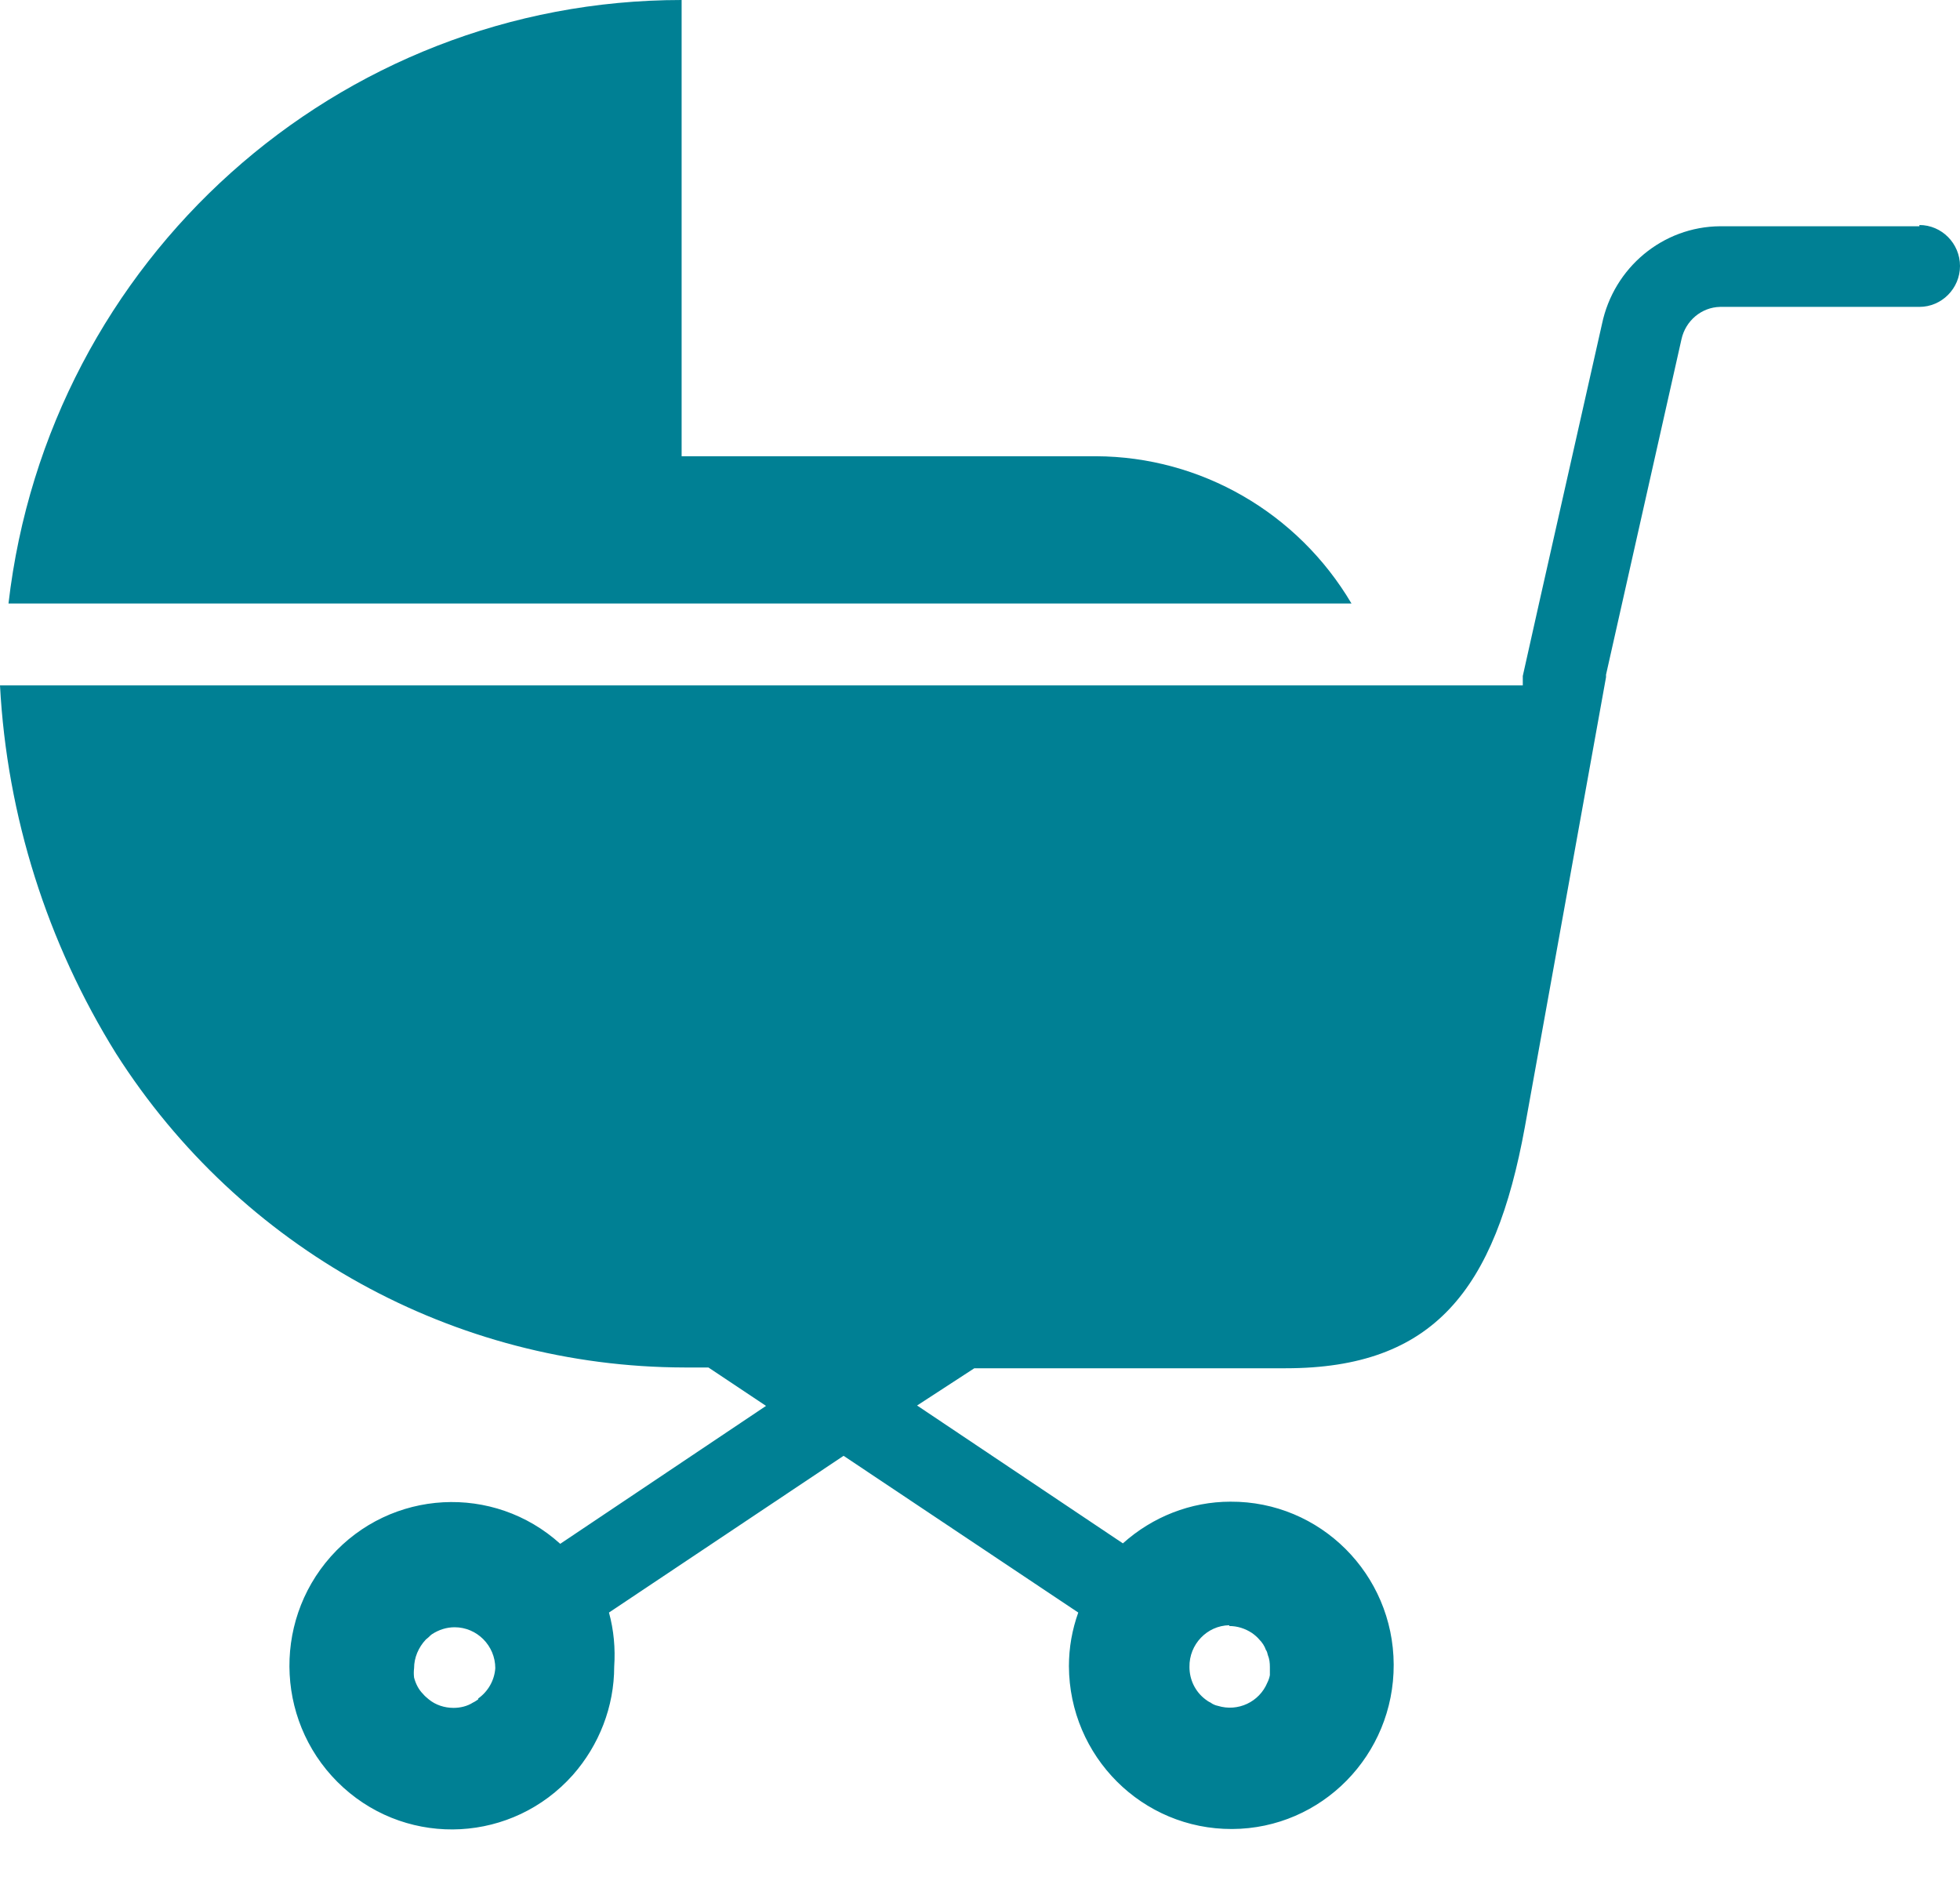
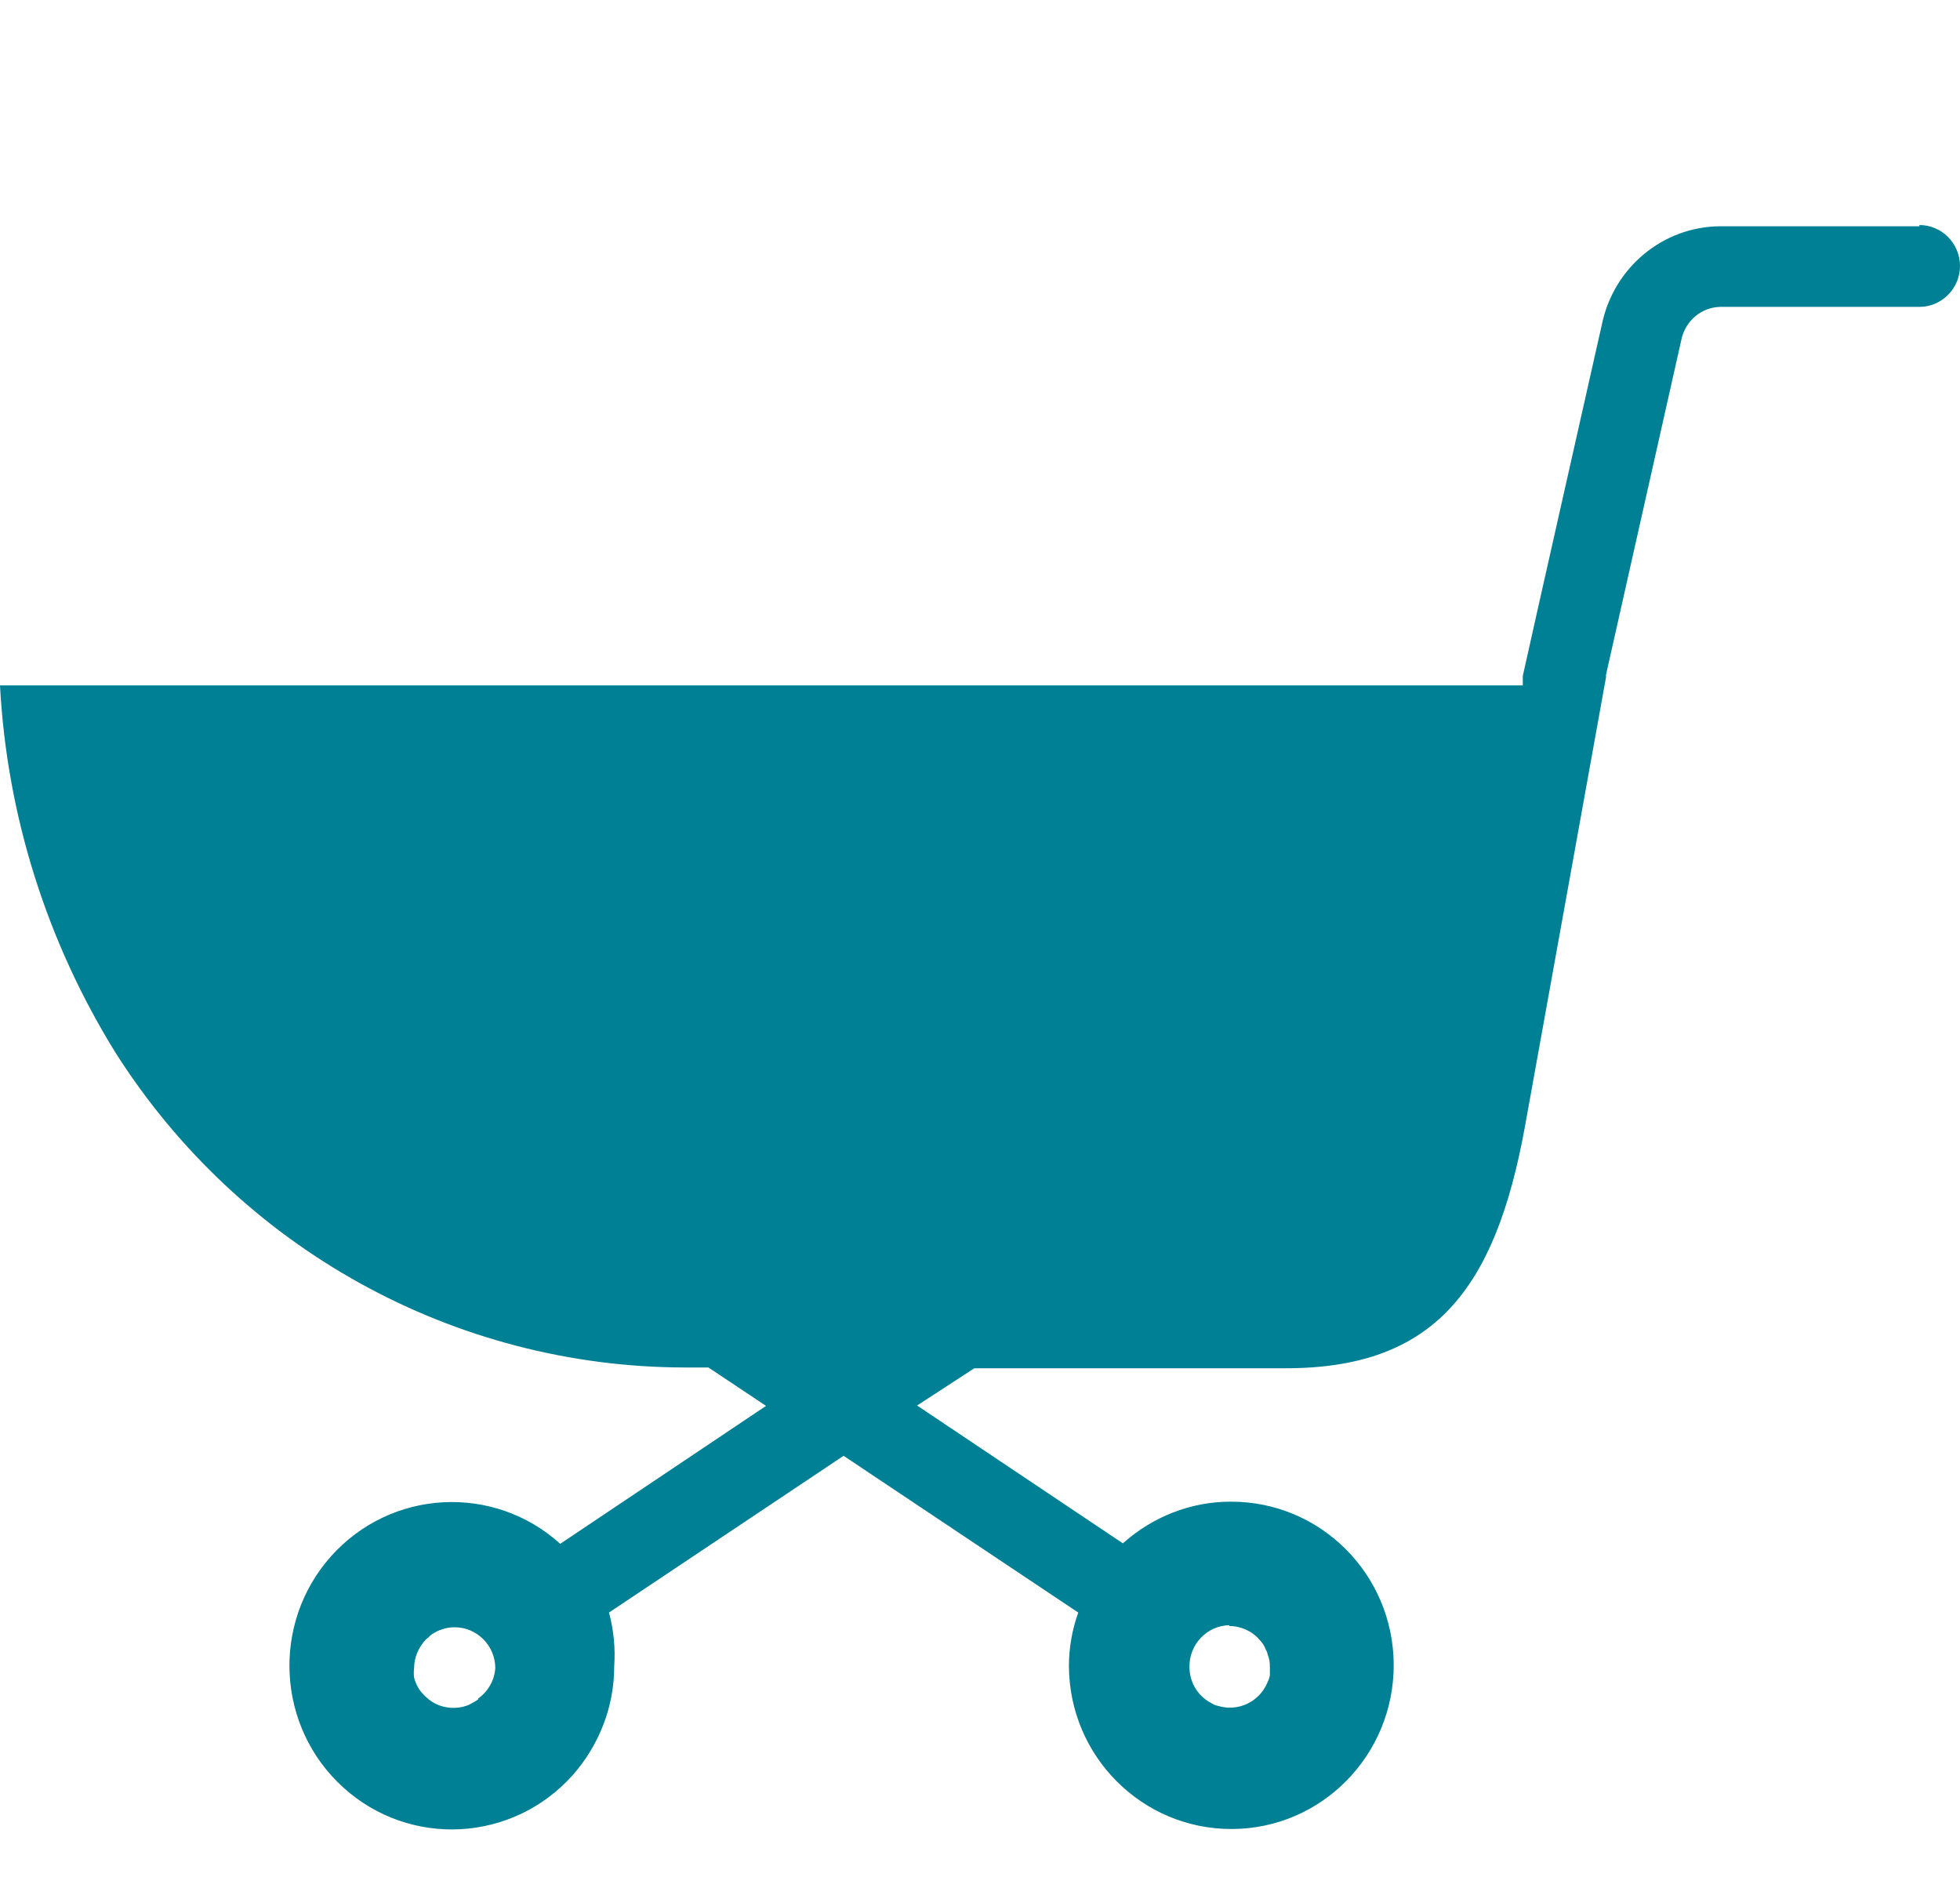
<svg xmlns="http://www.w3.org/2000/svg" width="30" height="29" viewBox="0 0 30 29" fill="none">
-   <path fill-rule="evenodd" clip-rule="evenodd" d="M20.686 9.237H0.13C0.739 3.97 5.17 0 10.433 0V6.983H16.777C18.38 6.989 19.865 7.847 20.686 9.237Z" fill="#008094" />
  <path fill-rule="evenodd" clip-rule="evenodd" d="M29.379 3.463H26.328C25.451 3.469 24.7 4.096 24.52 4.96L23.556 9.237L23.308 10.346V10.49H0C0.106 12.488 0.721 14.429 1.777 16.126C3.679 19.113 6.953 20.923 10.476 20.93H10.843L11.725 21.518L8.575 23.629C7.556 22.708 5.984 22.79 5.064 23.823C4.151 24.85 4.232 26.434 5.257 27.361C6.276 28.282 7.848 28.2 8.768 27.167C9.171 26.71 9.401 26.121 9.401 25.508C9.42 25.232 9.395 24.95 9.321 24.681L12.912 22.282L16.504 24.681C16.41 24.944 16.361 25.219 16.361 25.501C16.367 26.885 17.485 28 18.859 27.994C20.232 27.988 21.338 26.86 21.332 25.476C21.326 24.092 20.207 22.977 18.834 22.984C18.225 22.984 17.641 23.215 17.187 23.622L14.037 21.512L14.913 20.942H19.679C21.947 20.942 22.885 19.74 23.339 17.253L24.582 10.365V10.327L25.737 5.192C25.799 4.91 26.042 4.703 26.328 4.697H29.379C29.72 4.697 30 4.415 30 4.071C30 3.726 29.72 3.444 29.379 3.444V3.463ZM7.32 26.009C7.32 26.009 7.27 26.046 7.239 26.059C7.152 26.115 7.046 26.14 6.941 26.14C6.804 26.14 6.667 26.096 6.562 26.009C6.531 25.983 6.5 25.958 6.475 25.927C6.406 25.858 6.363 25.77 6.338 25.677C6.332 25.627 6.332 25.583 6.338 25.533C6.338 25.37 6.406 25.213 6.518 25.094L6.562 25.057C6.562 25.057 6.593 25.025 6.611 25.013C6.717 24.944 6.835 24.906 6.959 24.906C7.301 24.906 7.581 25.188 7.581 25.533C7.568 25.72 7.469 25.89 7.32 25.996V26.009ZM18.815 24.887C18.939 24.887 19.058 24.925 19.163 24.994C19.207 25.025 19.244 25.057 19.275 25.094C19.319 25.138 19.356 25.194 19.375 25.251C19.393 25.276 19.399 25.301 19.406 25.332C19.43 25.389 19.437 25.451 19.437 25.514C19.437 25.558 19.437 25.595 19.437 25.639C19.43 25.677 19.418 25.714 19.399 25.752C19.275 26.052 18.946 26.203 18.641 26.109C18.604 26.102 18.561 26.084 18.529 26.059C18.498 26.046 18.474 26.027 18.449 26.009C18.293 25.89 18.206 25.708 18.206 25.514C18.2 25.169 18.474 24.881 18.815 24.875V24.887Z" fill="#008094" />
</svg>